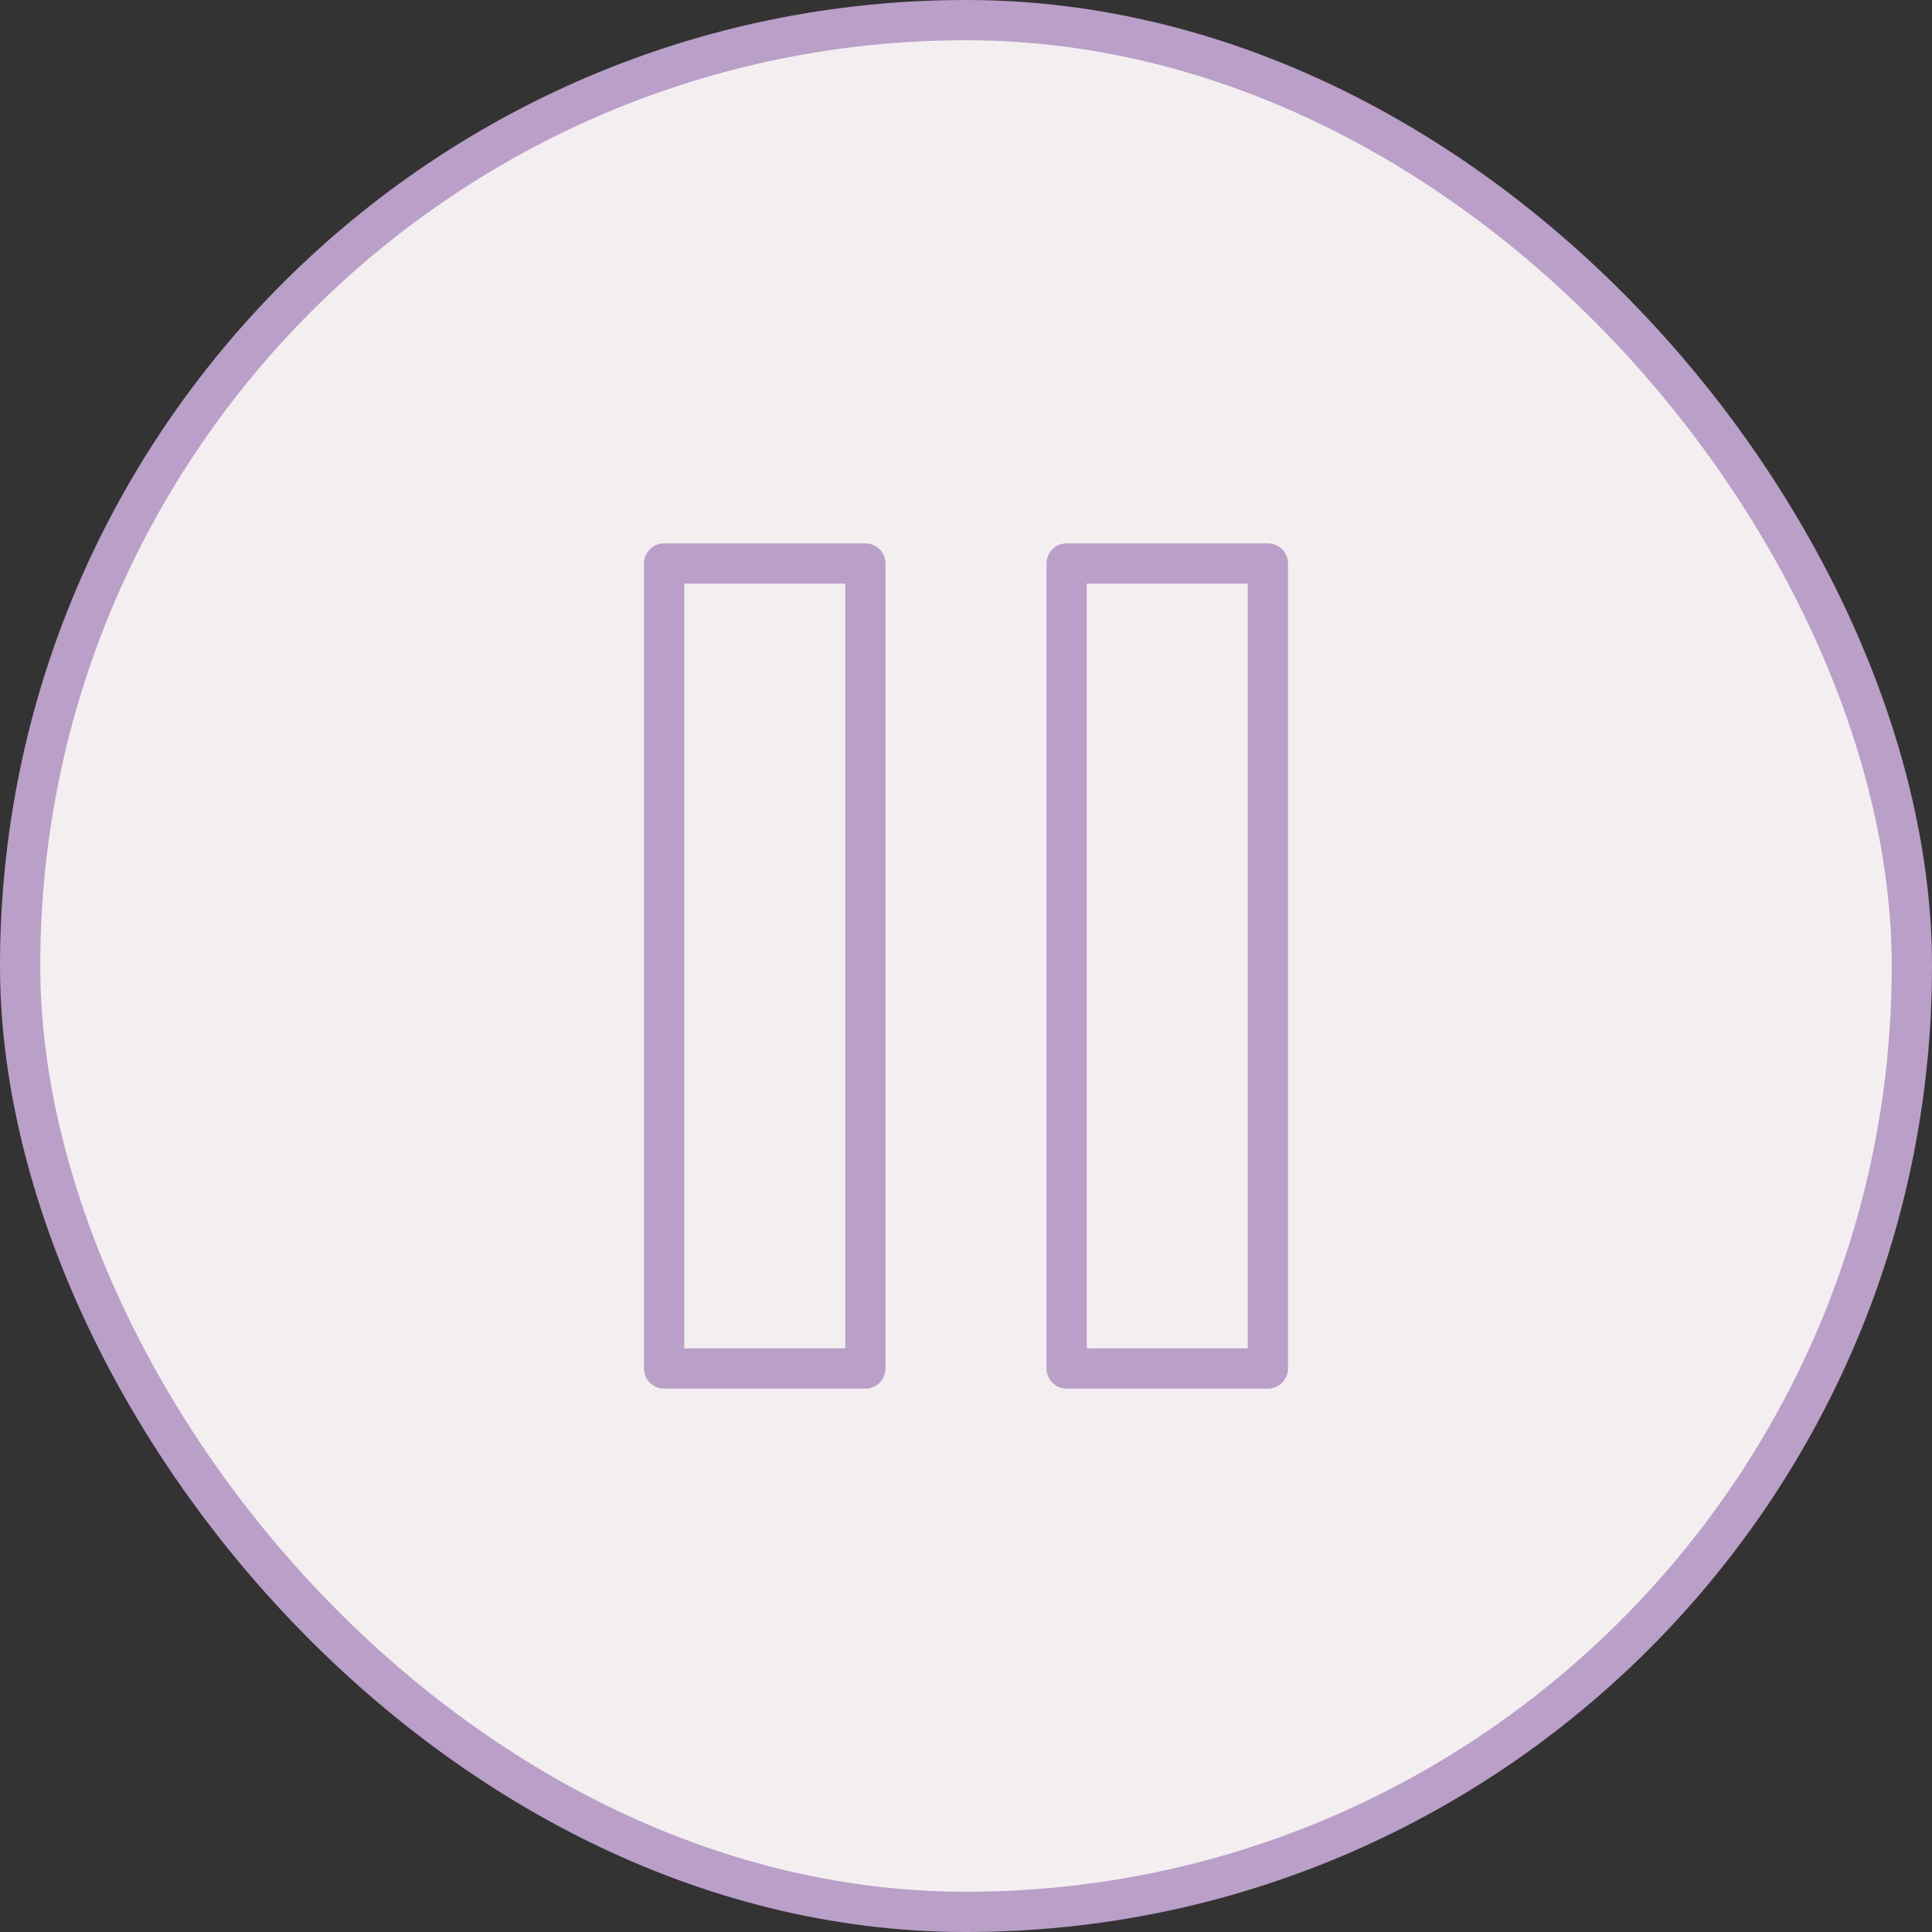
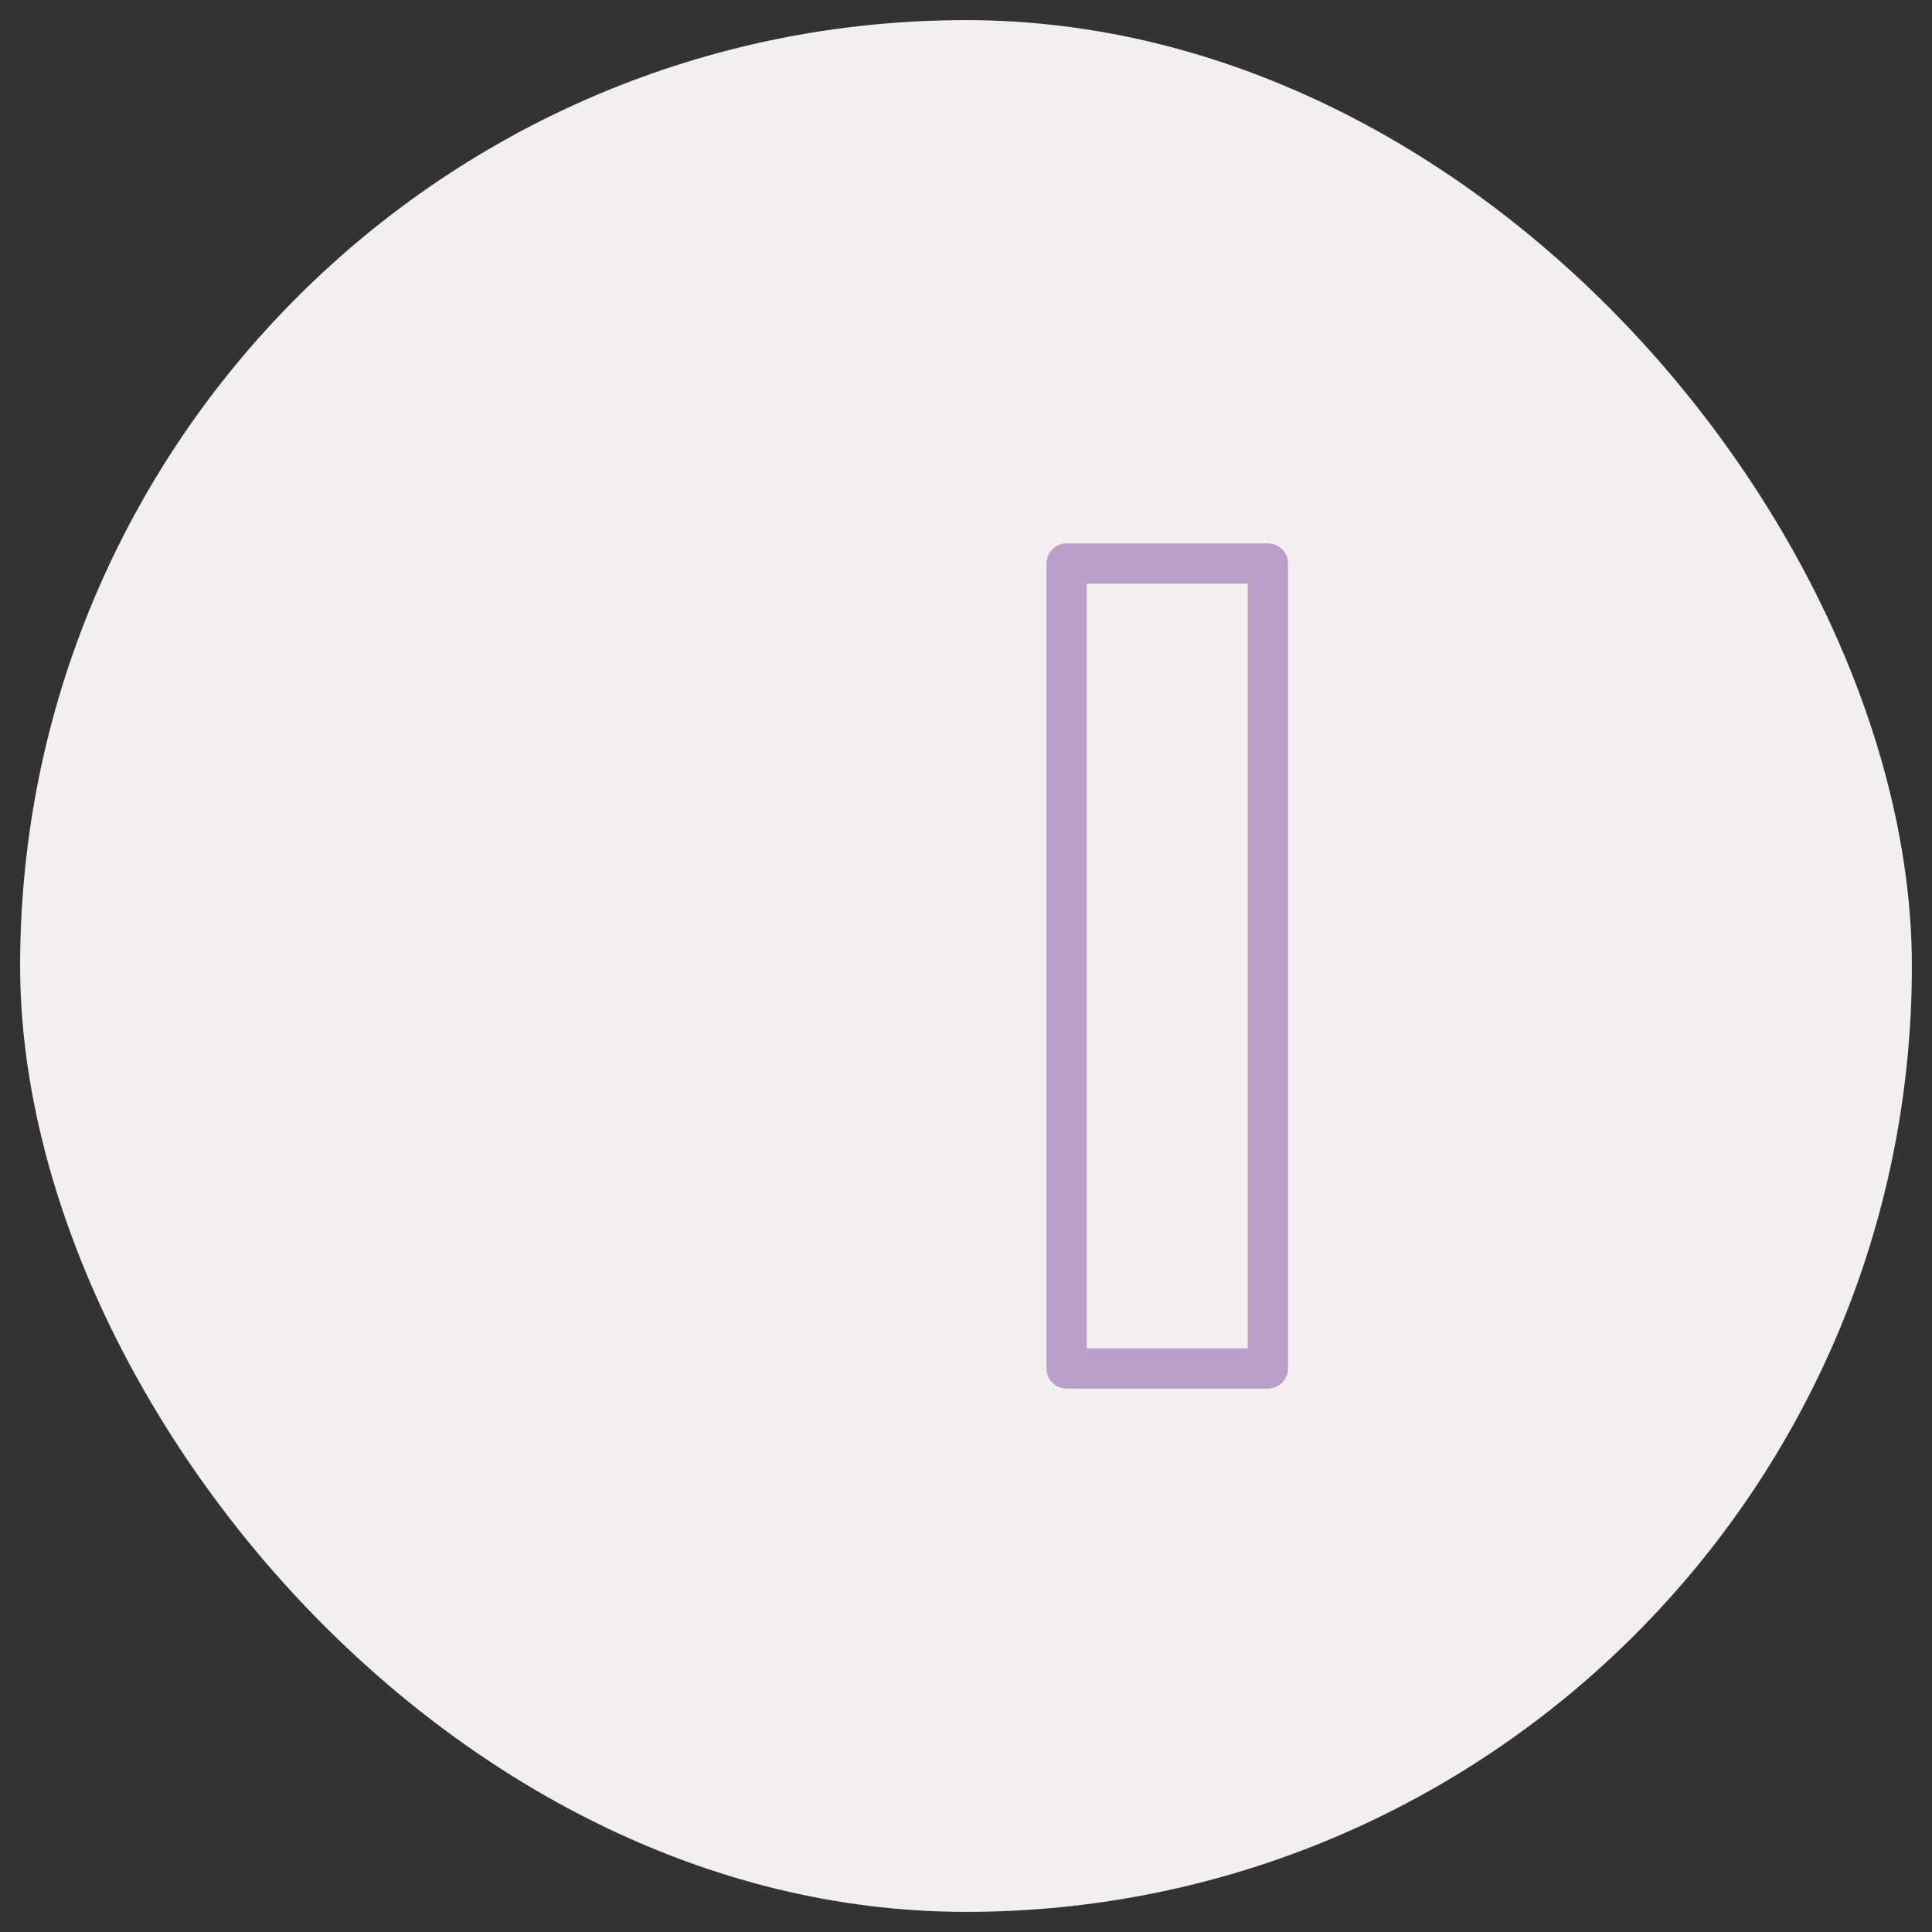
<svg xmlns="http://www.w3.org/2000/svg" width="48" height="48" viewBox="0 0 48 48" fill="none">
  <rect x="0" y="0" width="48" height="48" fill="#333333" stroke="none" />
  <rect x="0.5" y="0.5" width="47" height="47" rx="23.5" fill="#F3EFF1" />
-   <rect x="0.5" y="0.5" width="47" height="47" rx="23.5" stroke="#BA9FC8" />
-   <path d="M21.5 14H16.5V34H21.5V14Z" stroke="#BA9FC8" stroke-linecap="round" stroke-linejoin="round" />
  <path d="M31.5 14H26.5V34H31.5V14Z" stroke="#BA9FC8" stroke-linecap="round" stroke-linejoin="round" />
</svg>